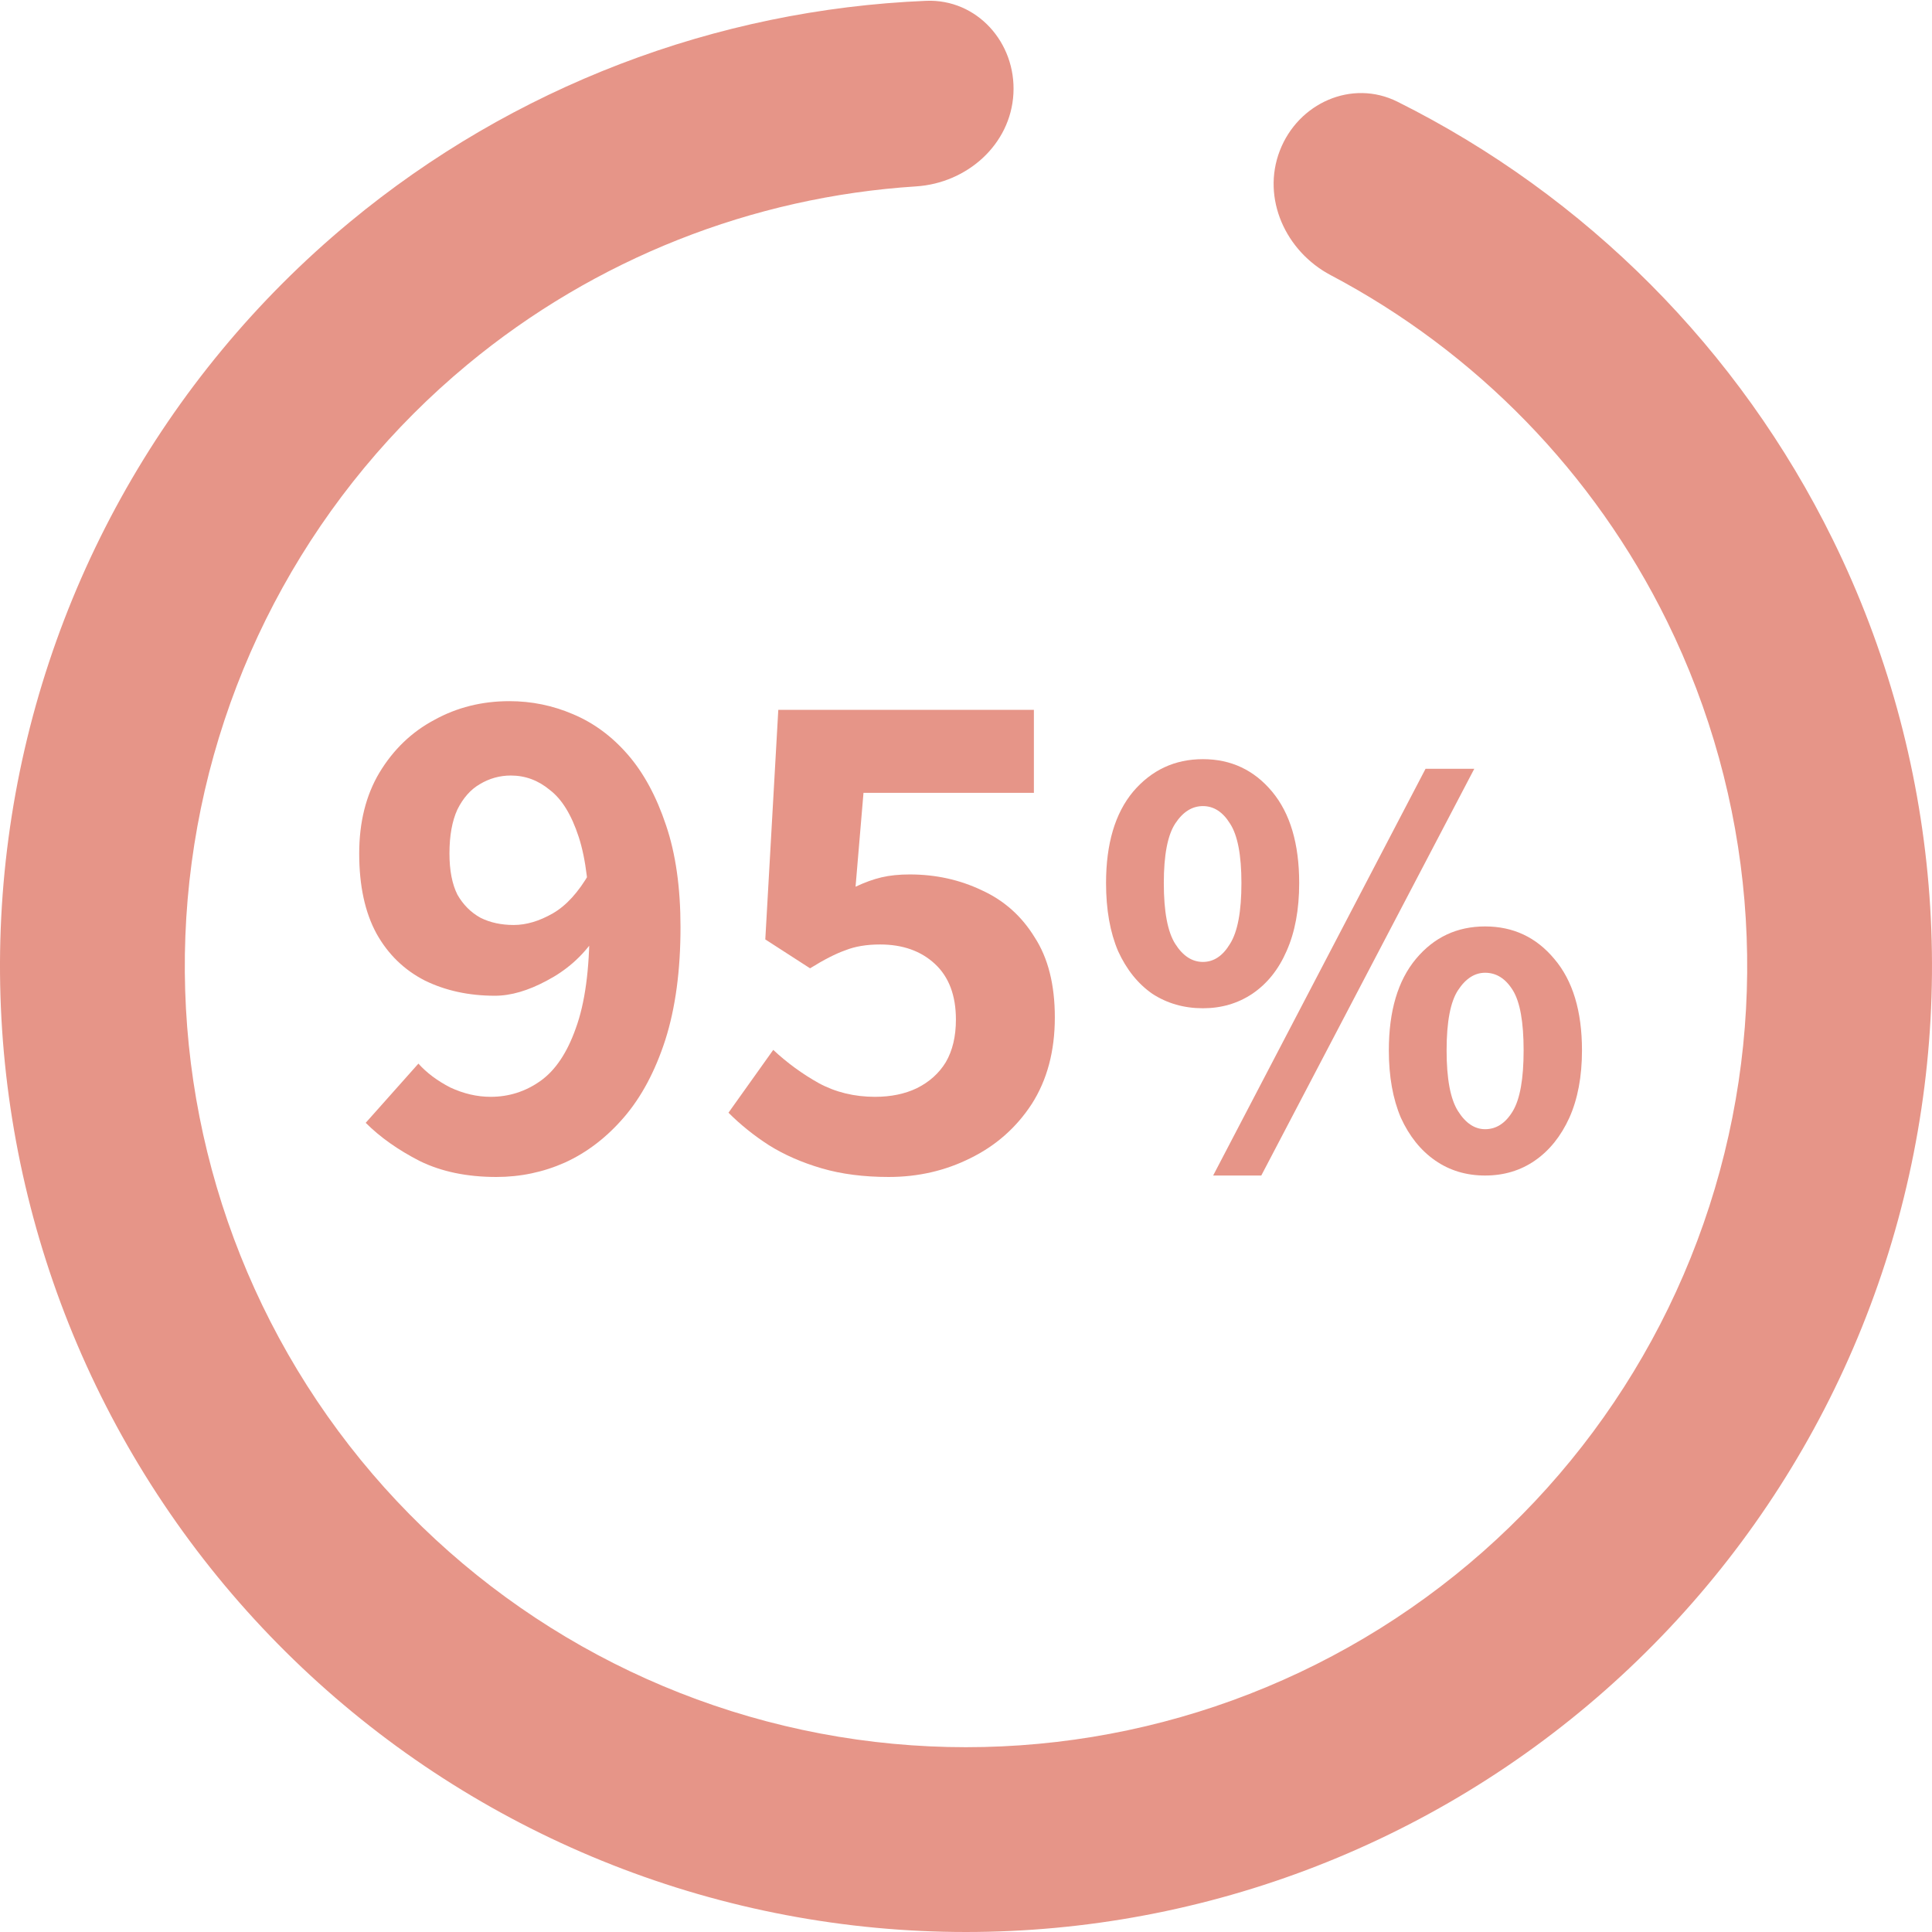
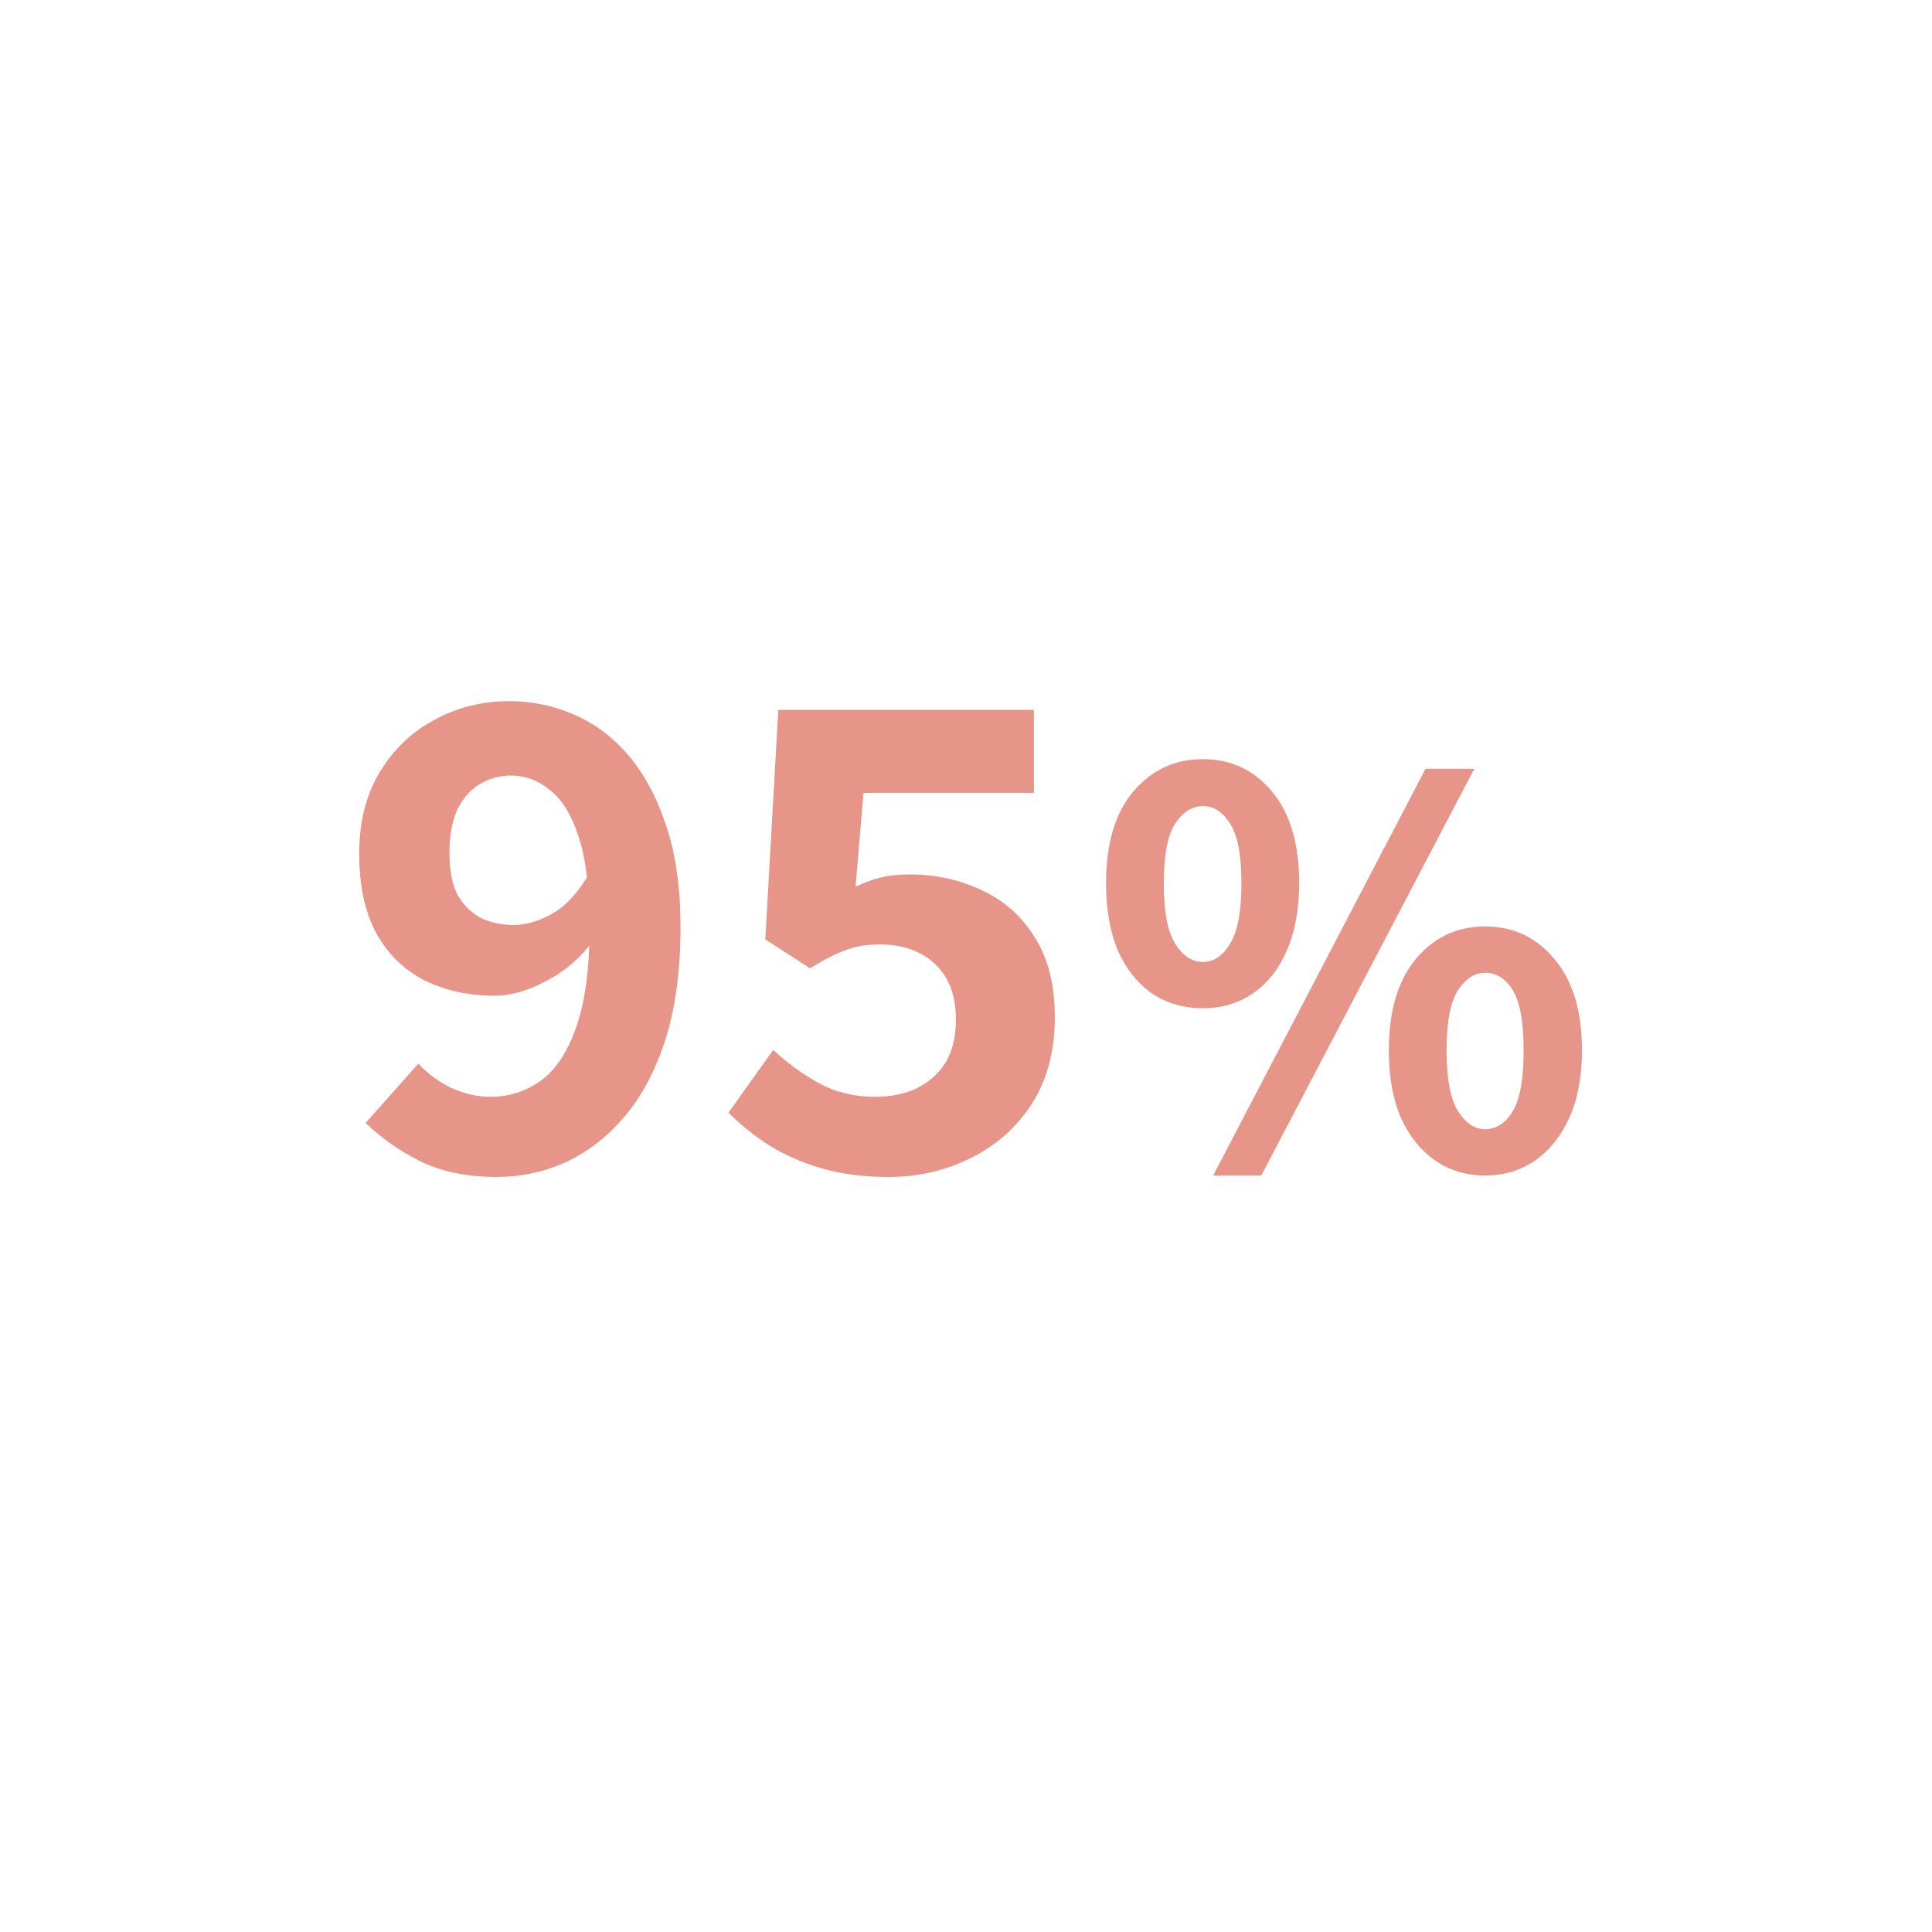
<svg xmlns="http://www.w3.org/2000/svg" width="382" height="382" viewBox="0 0 382 382" fill="none">
  <path d="M98.148 232.714C92.342 232.714 87.298 231.667 83.015 229.573C78.733 227.384 75.163 224.862 72.308 222.007L82.73 210.3C84.348 212.109 86.442 213.679 89.011 215.011C91.676 216.249 94.341 216.867 97.006 216.867C100.622 216.867 103.906 215.82 106.856 213.727C109.807 211.633 112.138 208.159 113.851 203.305C115.66 198.356 116.564 191.694 116.564 183.319C116.564 175.8 115.85 169.852 114.422 165.474C112.995 161.096 111.091 158.003 108.712 156.194C106.428 154.291 103.858 153.339 101.003 153.339C98.814 153.339 96.768 153.91 94.864 155.052C93.056 156.099 91.581 157.765 90.439 160.049C89.392 162.333 88.868 165.236 88.868 168.757C88.868 172.088 89.392 174.801 90.439 176.894C91.581 178.893 93.104 180.416 95.007 181.463C96.911 182.414 99.1 182.89 101.574 182.89C104.049 182.89 106.618 182.129 109.283 180.606C111.948 179.083 114.375 176.419 116.564 172.612L117.42 185.746C115.041 189.172 111.948 191.884 108.141 193.883C104.429 195.882 101.003 196.881 97.862 196.881C92.723 196.881 88.107 195.882 84.015 193.883C79.922 191.789 76.734 188.696 74.45 184.603C72.165 180.416 71.023 175.134 71.023 168.757C71.023 162.571 72.356 157.241 75.021 152.768C77.781 148.2 81.397 144.726 85.871 142.347C90.344 139.872 95.293 138.635 100.718 138.635C105.095 138.635 109.283 139.491 113.28 141.204C117.373 142.918 120.989 145.582 124.13 149.199C127.271 152.816 129.793 157.479 131.696 163.189C133.6 168.805 134.552 175.514 134.552 183.319C134.552 191.884 133.552 199.308 131.554 205.589C129.555 211.775 126.843 216.867 123.416 220.865C119.99 224.862 116.088 227.86 111.71 229.858C107.427 231.762 102.907 232.714 98.148 232.714Z" fill="#E69588" />
  <path d="M175.729 232.714C170.78 232.714 166.354 232.143 162.452 231C158.55 229.858 155.076 228.336 152.031 226.432C149.08 224.529 146.416 222.387 144.036 220.008L152.887 207.588C155.647 210.158 158.645 212.346 161.881 214.155C165.212 215.963 168.924 216.867 173.017 216.867C176.157 216.867 178.917 216.296 181.297 215.154C183.771 213.917 185.675 212.204 187.007 210.015C188.339 207.731 189.006 204.923 189.006 201.592C189.006 196.833 187.626 193.169 184.866 190.599C182.106 188.03 178.489 186.745 174.016 186.745C171.351 186.745 169.067 187.126 167.163 187.887C165.26 188.553 162.928 189.743 160.168 191.456L151.317 185.746L153.887 140.348H204.424V156.765H170.732L169.162 175.324C170.97 174.468 172.683 173.849 174.301 173.468C175.919 173.088 177.775 172.897 179.869 172.897C185.008 172.897 189.767 173.944 194.145 176.038C198.523 178.037 201.997 181.13 204.566 185.317C207.231 189.41 208.564 194.692 208.564 201.164C208.564 207.826 207.041 213.536 203.995 218.295C200.95 222.958 196.905 226.527 191.861 229.002C186.912 231.476 181.535 232.714 175.729 232.714Z" fill="#E69588" />
  <path d="M239.867 232.428L281.862 152.007H291.498L249.384 232.428H239.867ZM237.844 199.355C234.117 199.355 230.786 198.404 227.851 196.5C224.996 194.517 222.736 191.702 221.07 188.054C219.484 184.326 218.691 179.845 218.691 174.61C218.691 166.838 220.475 160.81 224.044 156.527C227.693 152.245 232.293 150.103 237.844 150.103C243.396 150.103 247.957 152.245 251.526 156.527C255.095 160.81 256.879 166.838 256.879 174.61C256.879 179.845 256.046 184.326 254.381 188.054C252.795 191.702 250.534 194.517 247.6 196.5C244.744 198.404 241.493 199.355 237.844 199.355ZM237.844 190.195C239.986 190.195 241.77 189.005 243.198 186.626C244.705 184.247 245.458 180.241 245.458 174.61C245.458 169.059 244.705 165.133 243.198 162.833C241.77 160.533 239.986 159.383 237.844 159.383C235.703 159.383 233.879 160.533 232.372 162.833C230.865 165.133 230.112 169.059 230.112 174.61C230.112 180.241 230.865 184.247 232.372 186.626C233.879 189.005 235.703 190.195 237.844 190.195ZM293.64 232.428C289.912 232.428 286.621 231.437 283.766 229.454C280.91 227.471 278.65 224.656 276.984 221.007C275.398 217.28 274.605 212.838 274.605 207.683C274.605 199.911 276.39 193.883 279.959 189.6C283.528 185.317 288.088 183.176 293.64 183.176C299.192 183.176 303.752 185.317 307.321 189.6C310.969 193.883 312.793 199.911 312.793 207.683C312.793 212.838 311.961 217.28 310.295 221.007C308.63 224.656 306.369 227.471 303.514 229.454C300.659 231.437 297.367 232.428 293.64 232.428ZM293.64 223.268C295.861 223.268 297.685 222.078 299.112 219.699C300.54 217.319 301.254 213.314 301.254 207.683C301.254 202.052 300.54 198.086 299.112 195.786C297.685 193.486 295.861 192.336 293.64 192.336C291.578 192.336 289.793 193.486 288.286 195.786C286.779 198.086 286.026 202.052 286.026 207.683C286.026 213.314 286.779 217.319 288.286 219.699C289.793 222.078 291.578 223.268 293.64 223.268Z" fill="#E69588" />
-   <path d="M200.376 18.524C200.924 8.449 193.187 -0.254 183.105 0.163C141.519 1.882 101.44 17.16 69.134 43.929C32.12 74.6 8.031 118.101 1.676 165.75C-4.679 213.399 7.167 261.692 34.85 300.992C62.533 340.292 104.017 367.708 151.023 377.769C198.029 387.831 247.101 379.798 288.445 355.273C329.789 330.748 360.365 291.535 374.072 245.459C387.778 199.384 383.606 149.834 362.389 106.699C343.872 69.051 313.559 38.706 276.319 20.115C267.292 15.608 256.67 20.381 253.046 29.798V29.798C249.421 39.214 254.183 49.692 263.106 54.402C291.8 69.547 315.146 93.435 329.602 122.826C346.76 157.709 350.134 197.78 339.05 235.041C327.965 272.302 303.238 304.014 269.803 323.847C236.369 343.68 196.685 350.177 158.671 342.04C120.657 333.903 87.109 311.732 64.722 279.95C42.335 248.169 32.755 209.114 37.894 170.58C43.034 132.047 62.514 96.868 92.448 72.064C117.668 51.166 148.747 38.928 181.126 36.854C191.195 36.209 199.829 28.599 200.376 18.524V18.524Z" fill="#E69588" />
</svg>